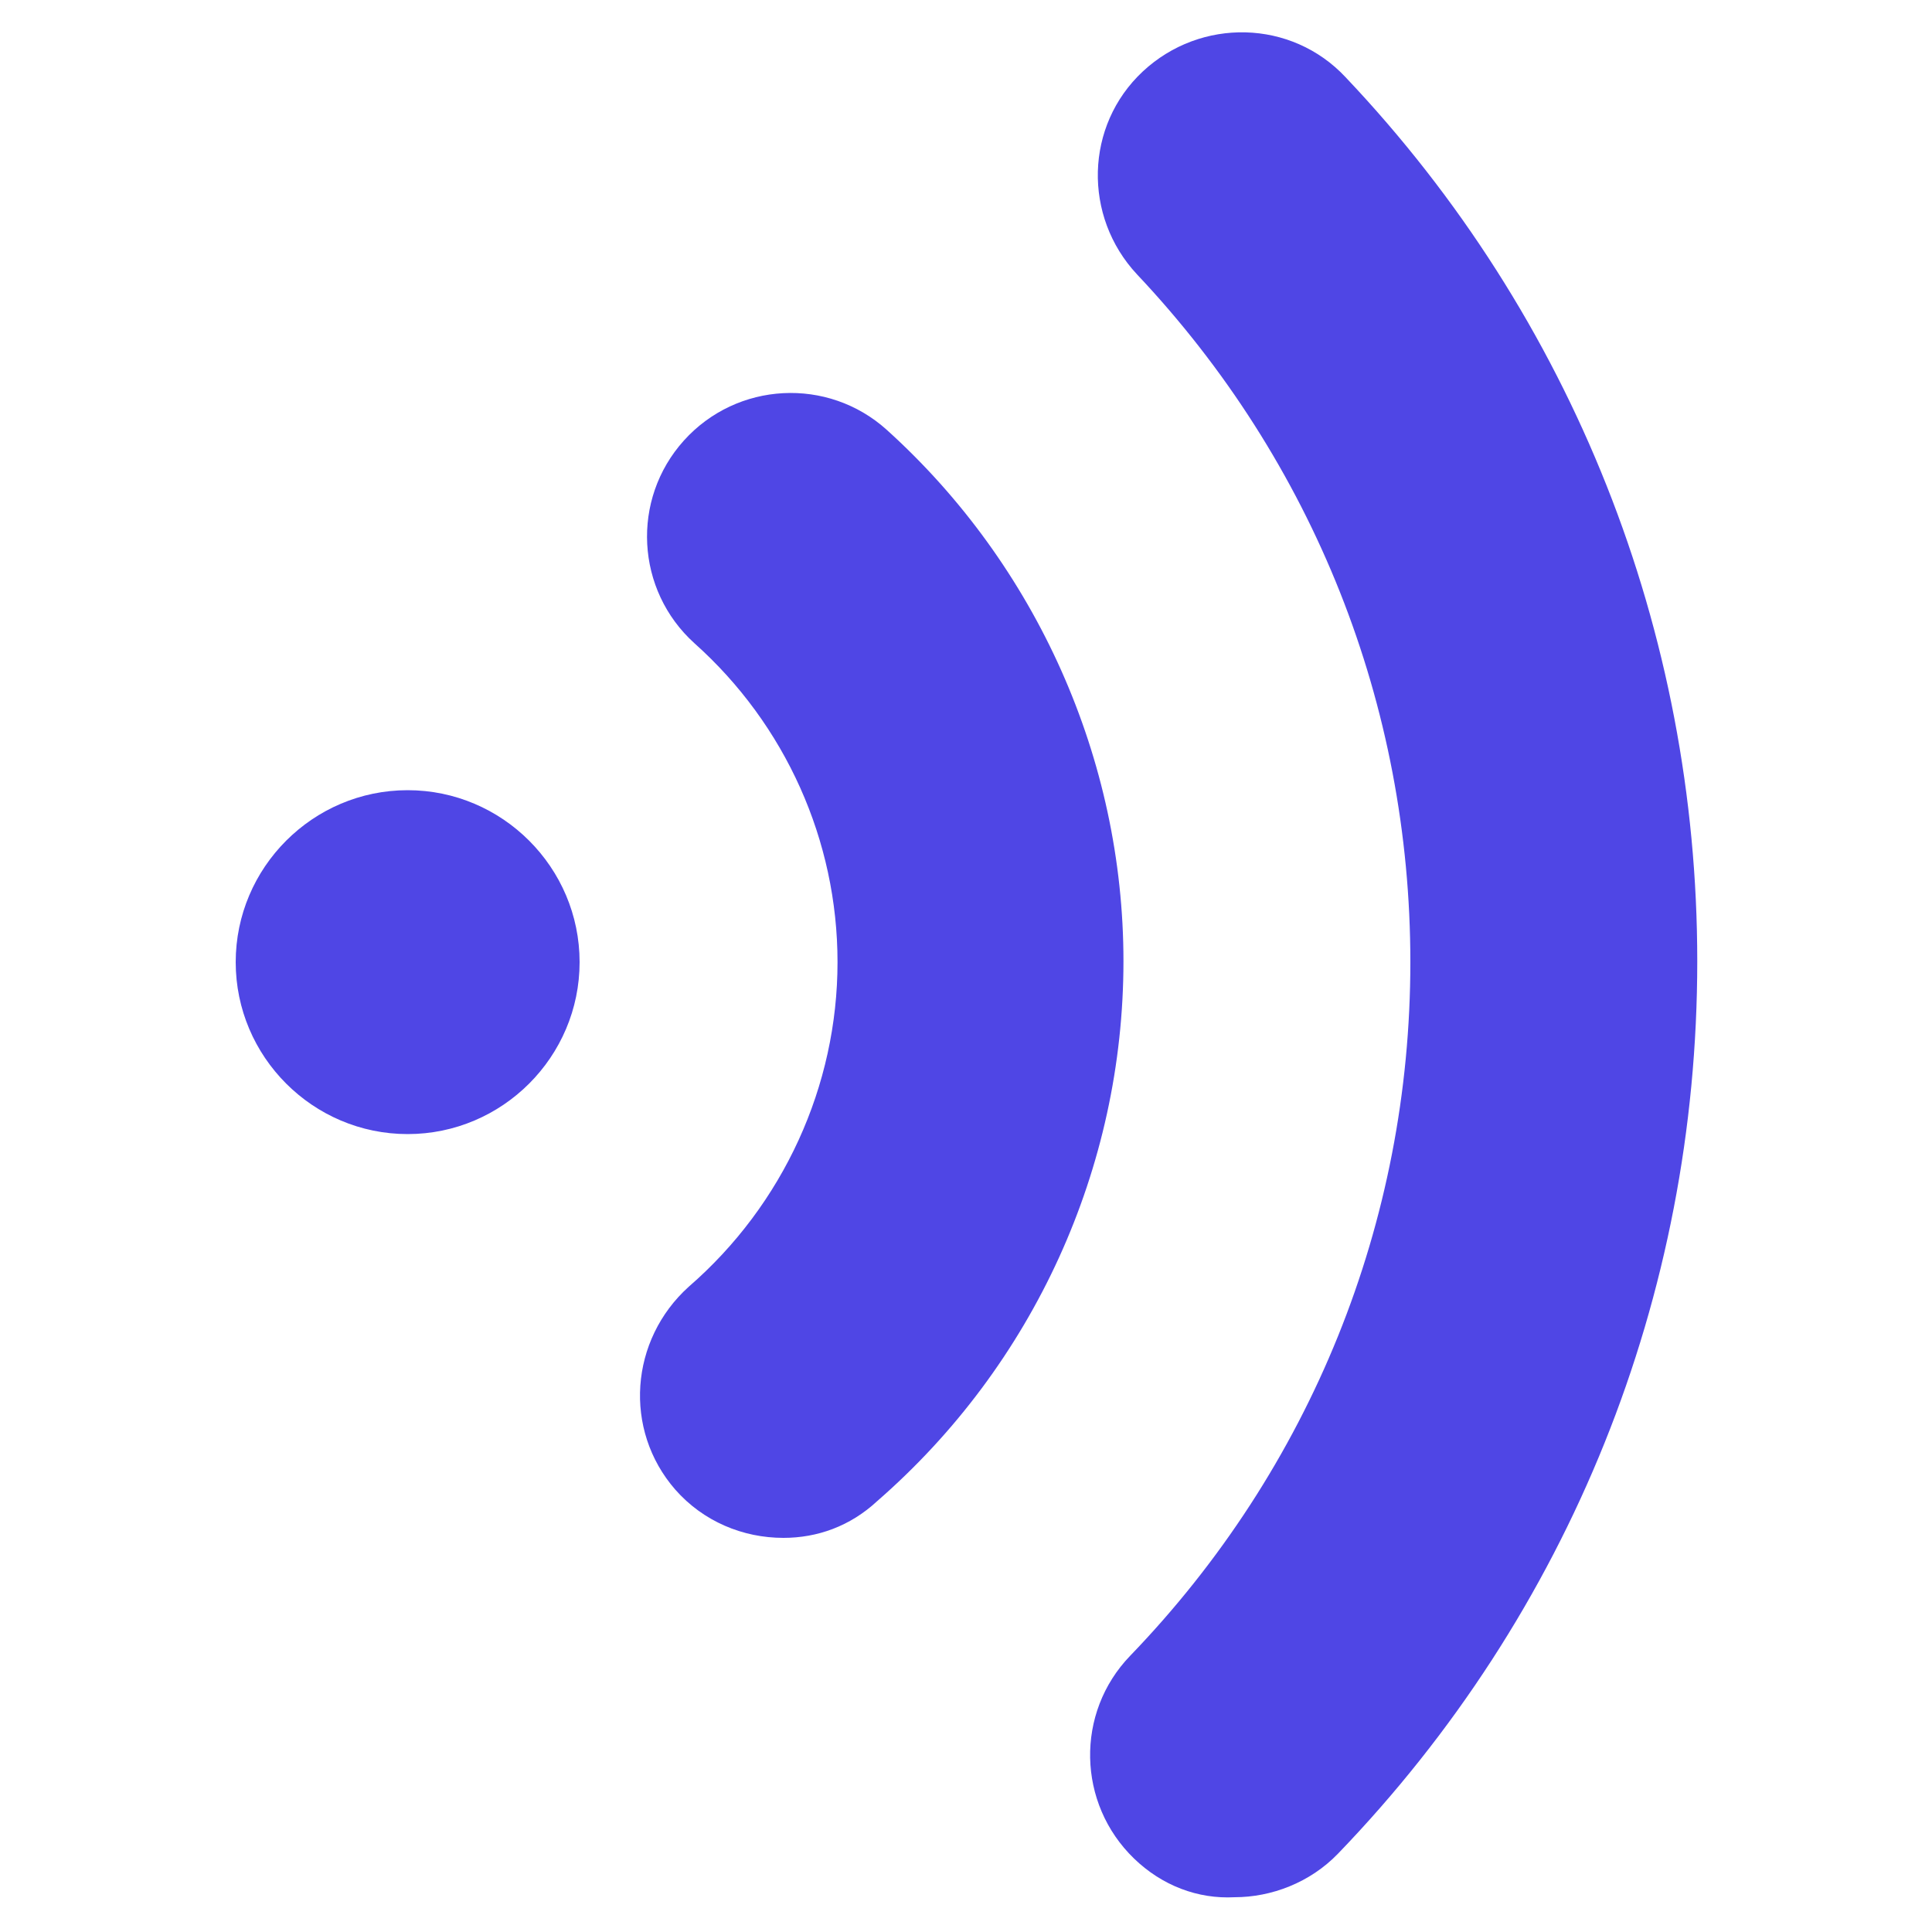
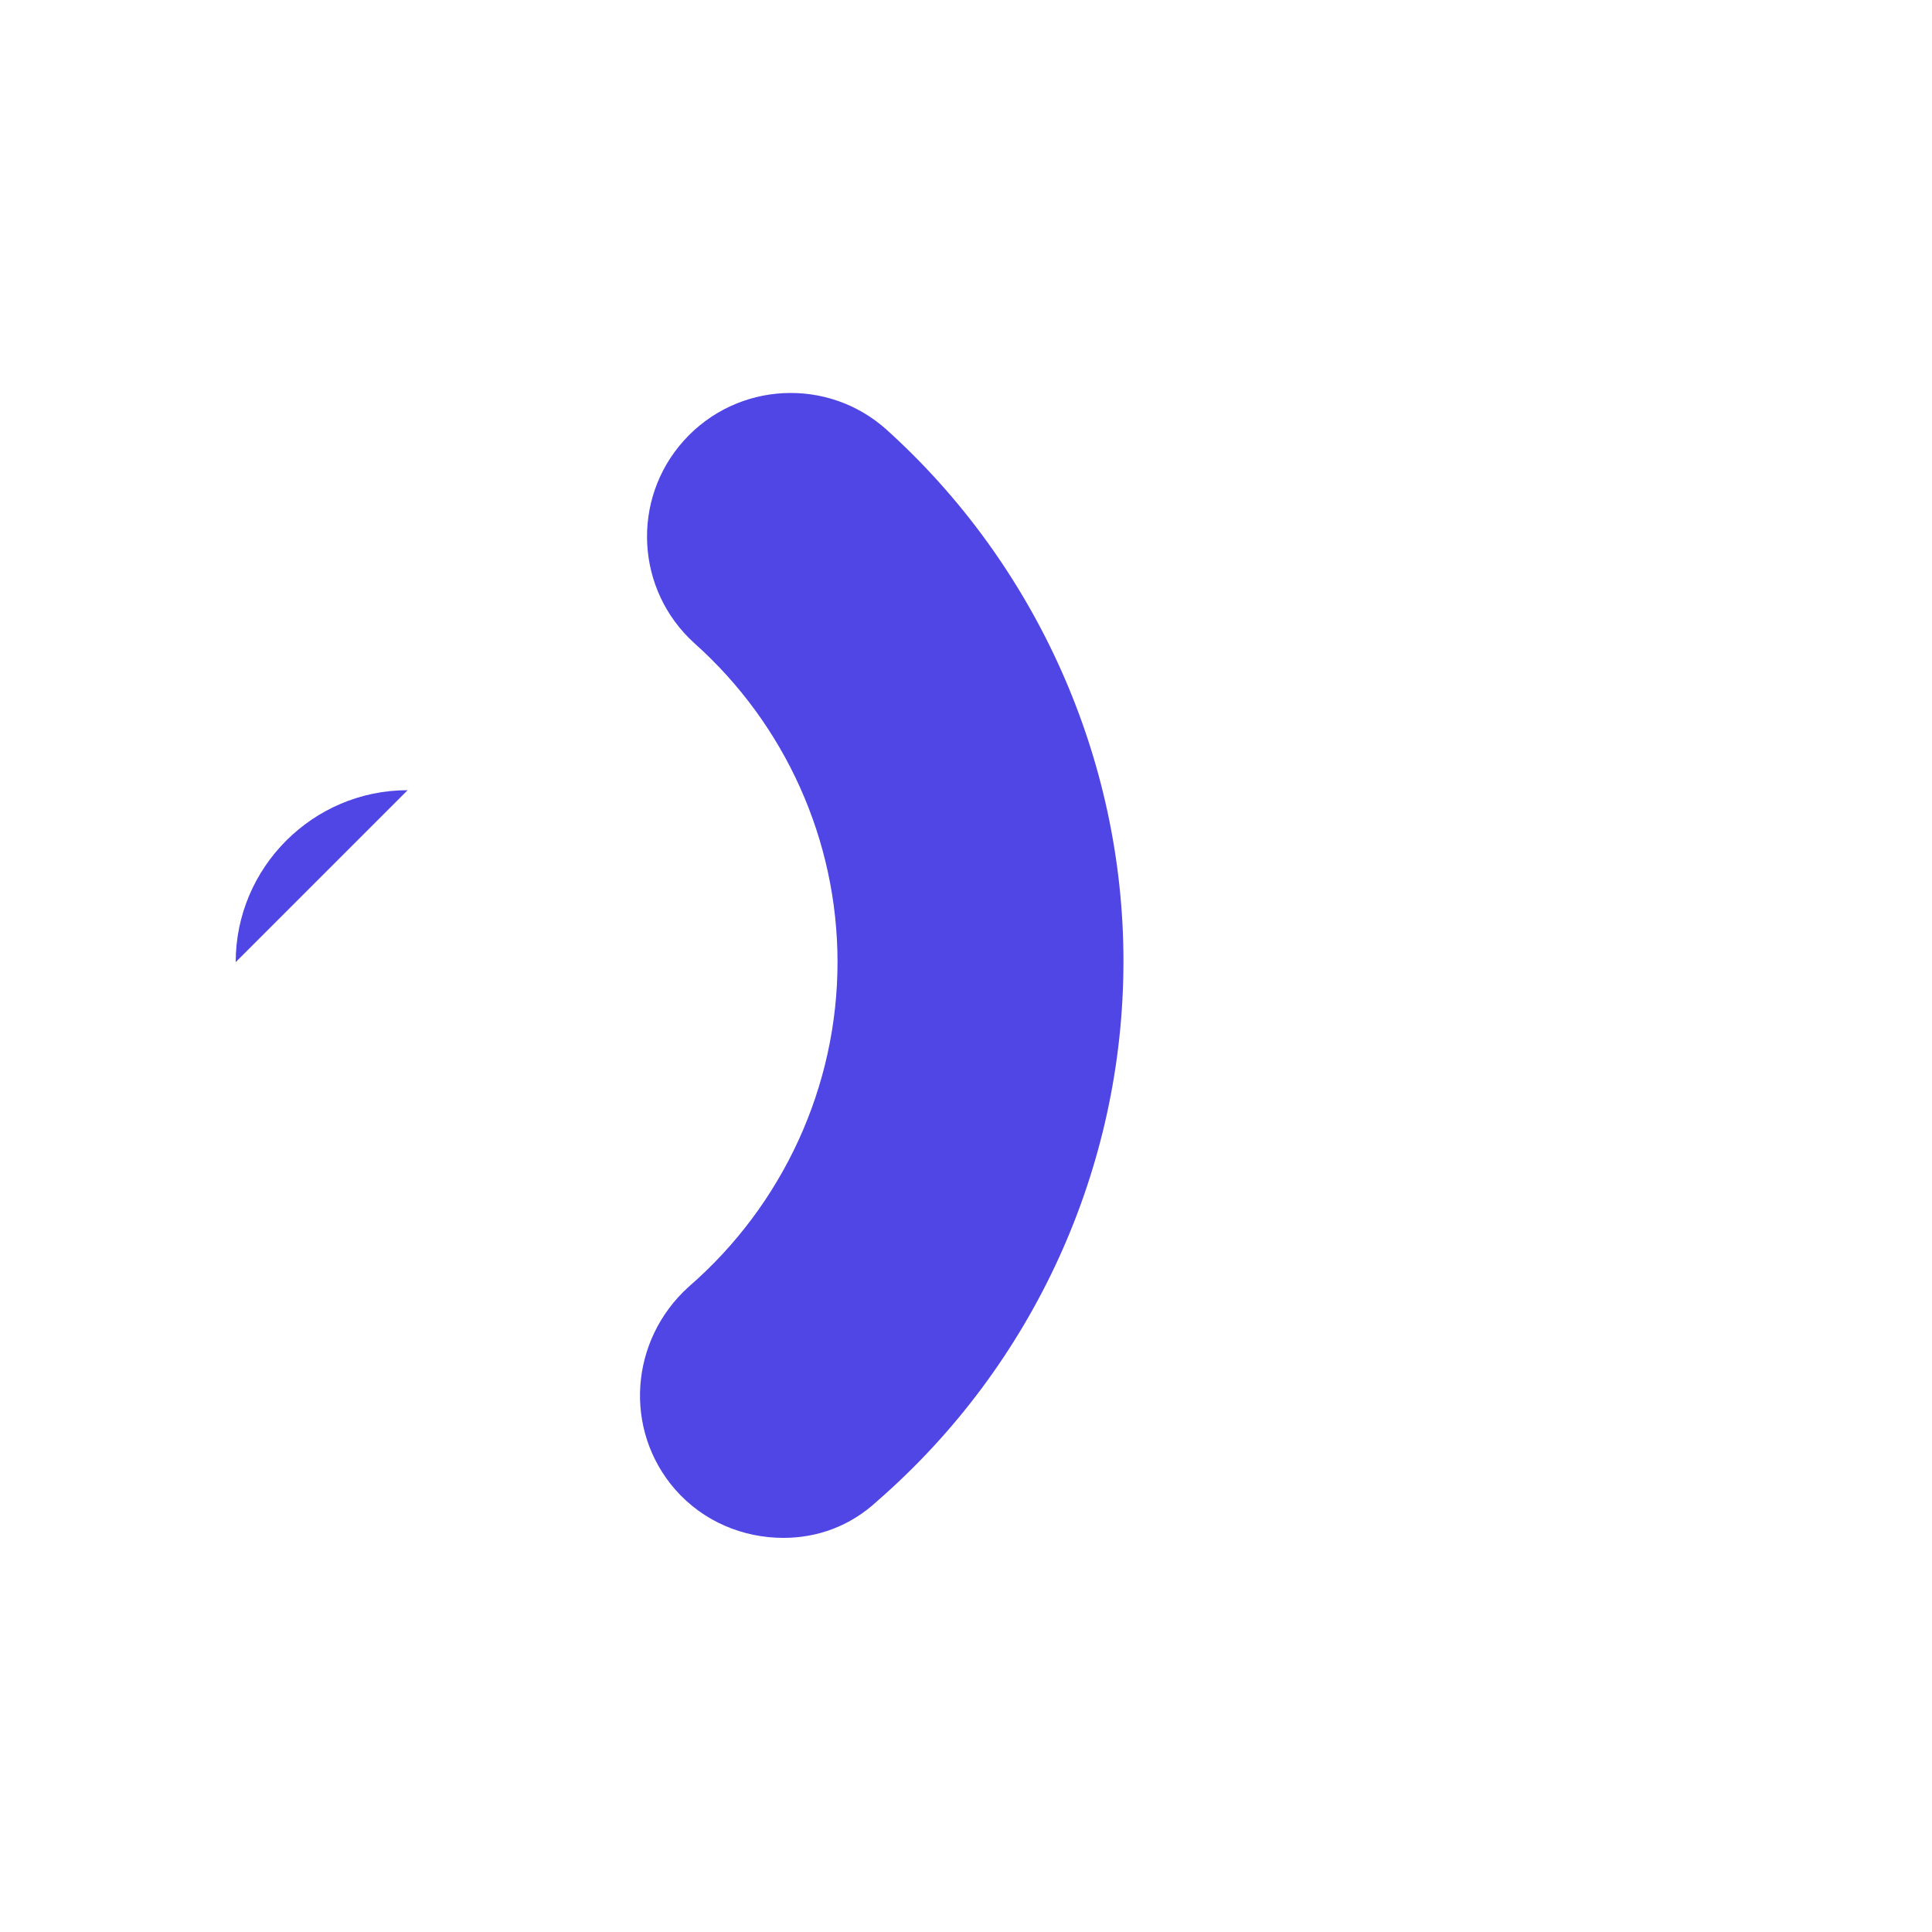
<svg xmlns="http://www.w3.org/2000/svg" t="1753693546032" class="icon" viewBox="0 0 1024 1024" version="1.1" p-id="9939" width="200" height="200">
-   <path d="M216.064 418.816c-50.176 0-91.136 40.96-91.136 91.136s40.96 91.136 91.136 91.136 91.136-40.96 91.136-91.136-40.96-91.136-91.136-91.136zM415.232 815.104c-21.504 0-42.496-8.704-57.344-25.6-27.648-31.744-24.064-79.36 7.168-107.52 50.176-43.52 78.848-106.496 78.848-172.032 0-64.512-27.648-125.952-75.776-168.96-31.232-28.16-33.792-76.288-5.632-107.52s76.288-33.792 107.52-5.632c79.36 71.68 125.44 174.592 125.44 281.6 0 109.568-47.616 214.016-130.56 286.208-14.336 13.312-31.744 19.456-49.664 19.456z" p-id="9940" fill="#4F46E5" />
-   <path d="M601.088 985.088c-30.208-29.184-31.232-77.312-2.048-107.52 95.744-99.328 148.48-229.888 148.48-367.616 0-136.192-51.2-265.216-144.896-364.544-28.672-30.72-27.648-78.848 3.072-107.52s78.848-27.648 107.52 3.072c120.32 126.976 186.368 293.888 186.368 468.48 0 177.664-67.584 345.6-190.464 473.088-14.848 15.36-35.328 23.04-54.784 23.04-19.456 1.024-38.4-6.144-53.248-20.48z" p-id="9941" fill="#4F46E5" />
+   <path d="M216.064 418.816c-50.176 0-91.136 40.96-91.136 91.136zM415.232 815.104c-21.504 0-42.496-8.704-57.344-25.6-27.648-31.744-24.064-79.36 7.168-107.52 50.176-43.52 78.848-106.496 78.848-172.032 0-64.512-27.648-125.952-75.776-168.96-31.232-28.16-33.792-76.288-5.632-107.52s76.288-33.792 107.52-5.632c79.36 71.68 125.44 174.592 125.44 281.6 0 109.568-47.616 214.016-130.56 286.208-14.336 13.312-31.744 19.456-49.664 19.456z" p-id="9940" fill="#4F46E5" />
</svg>